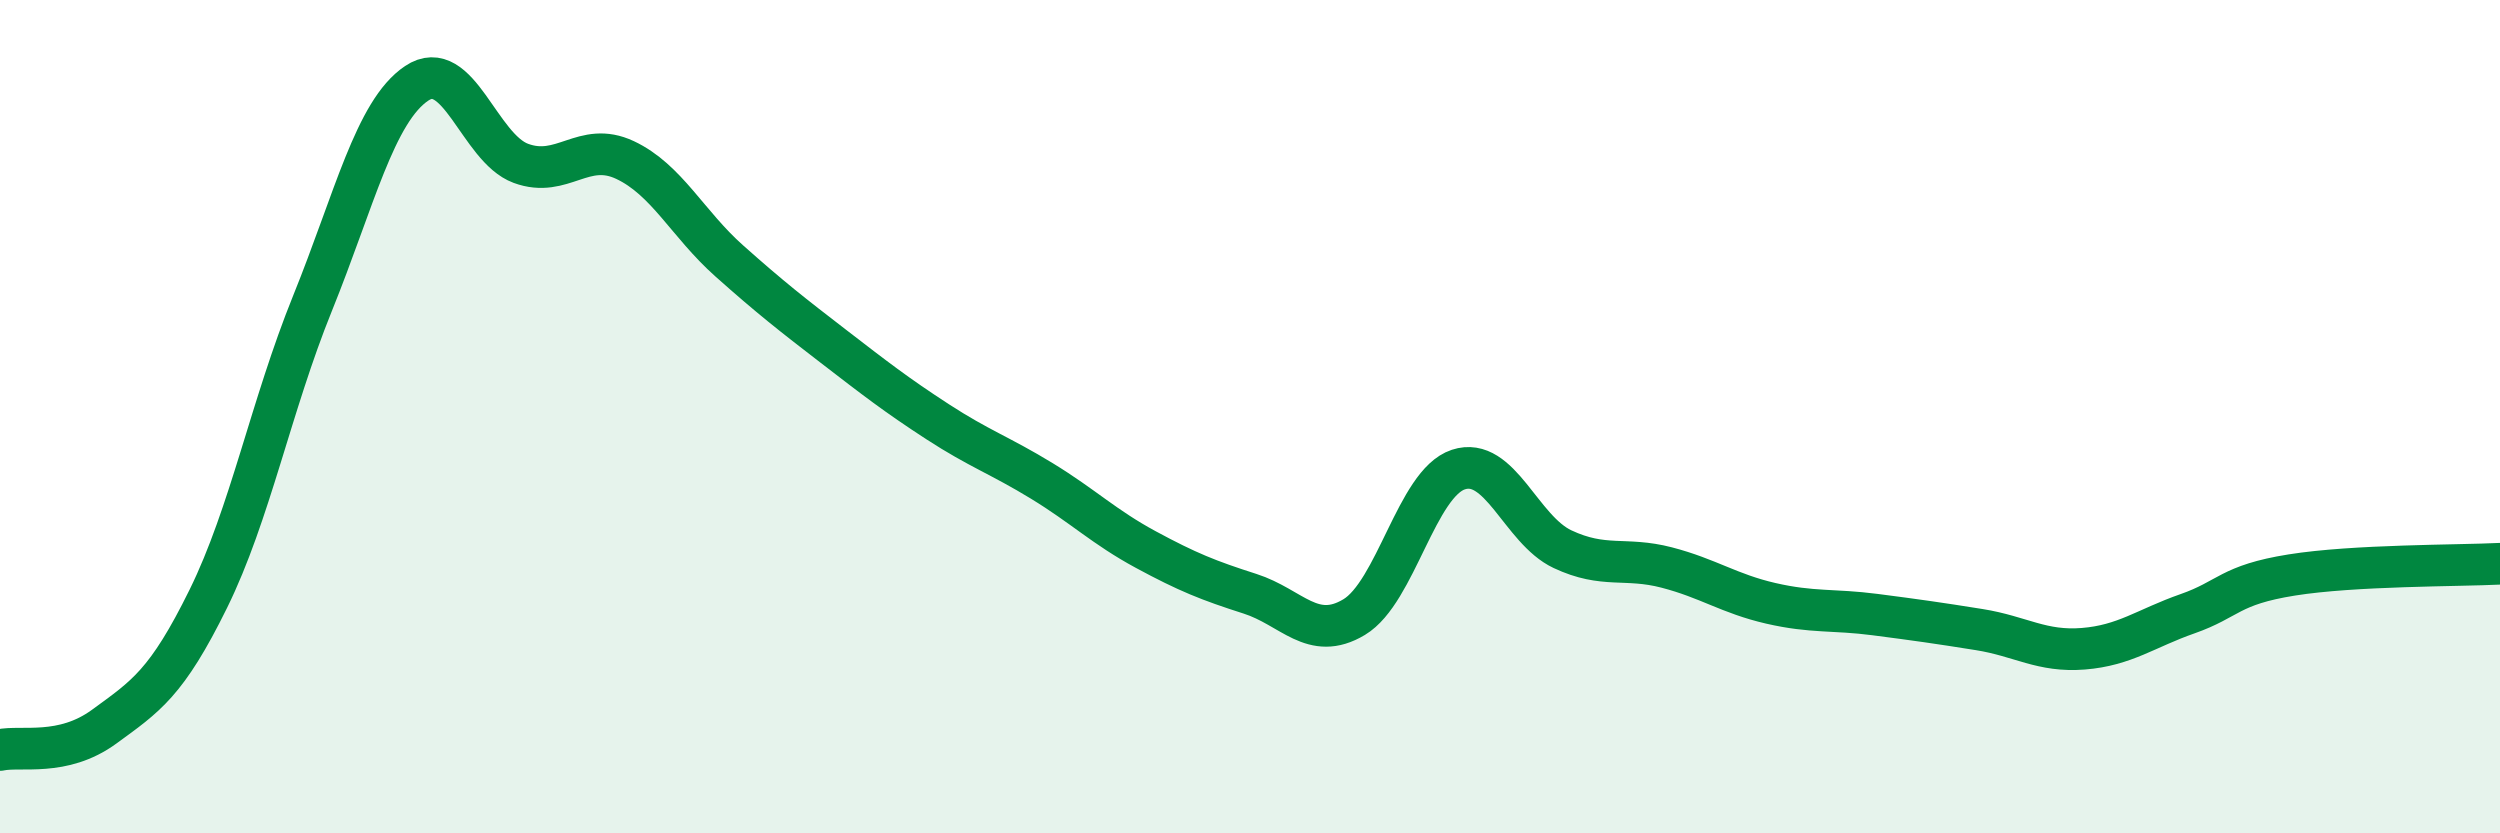
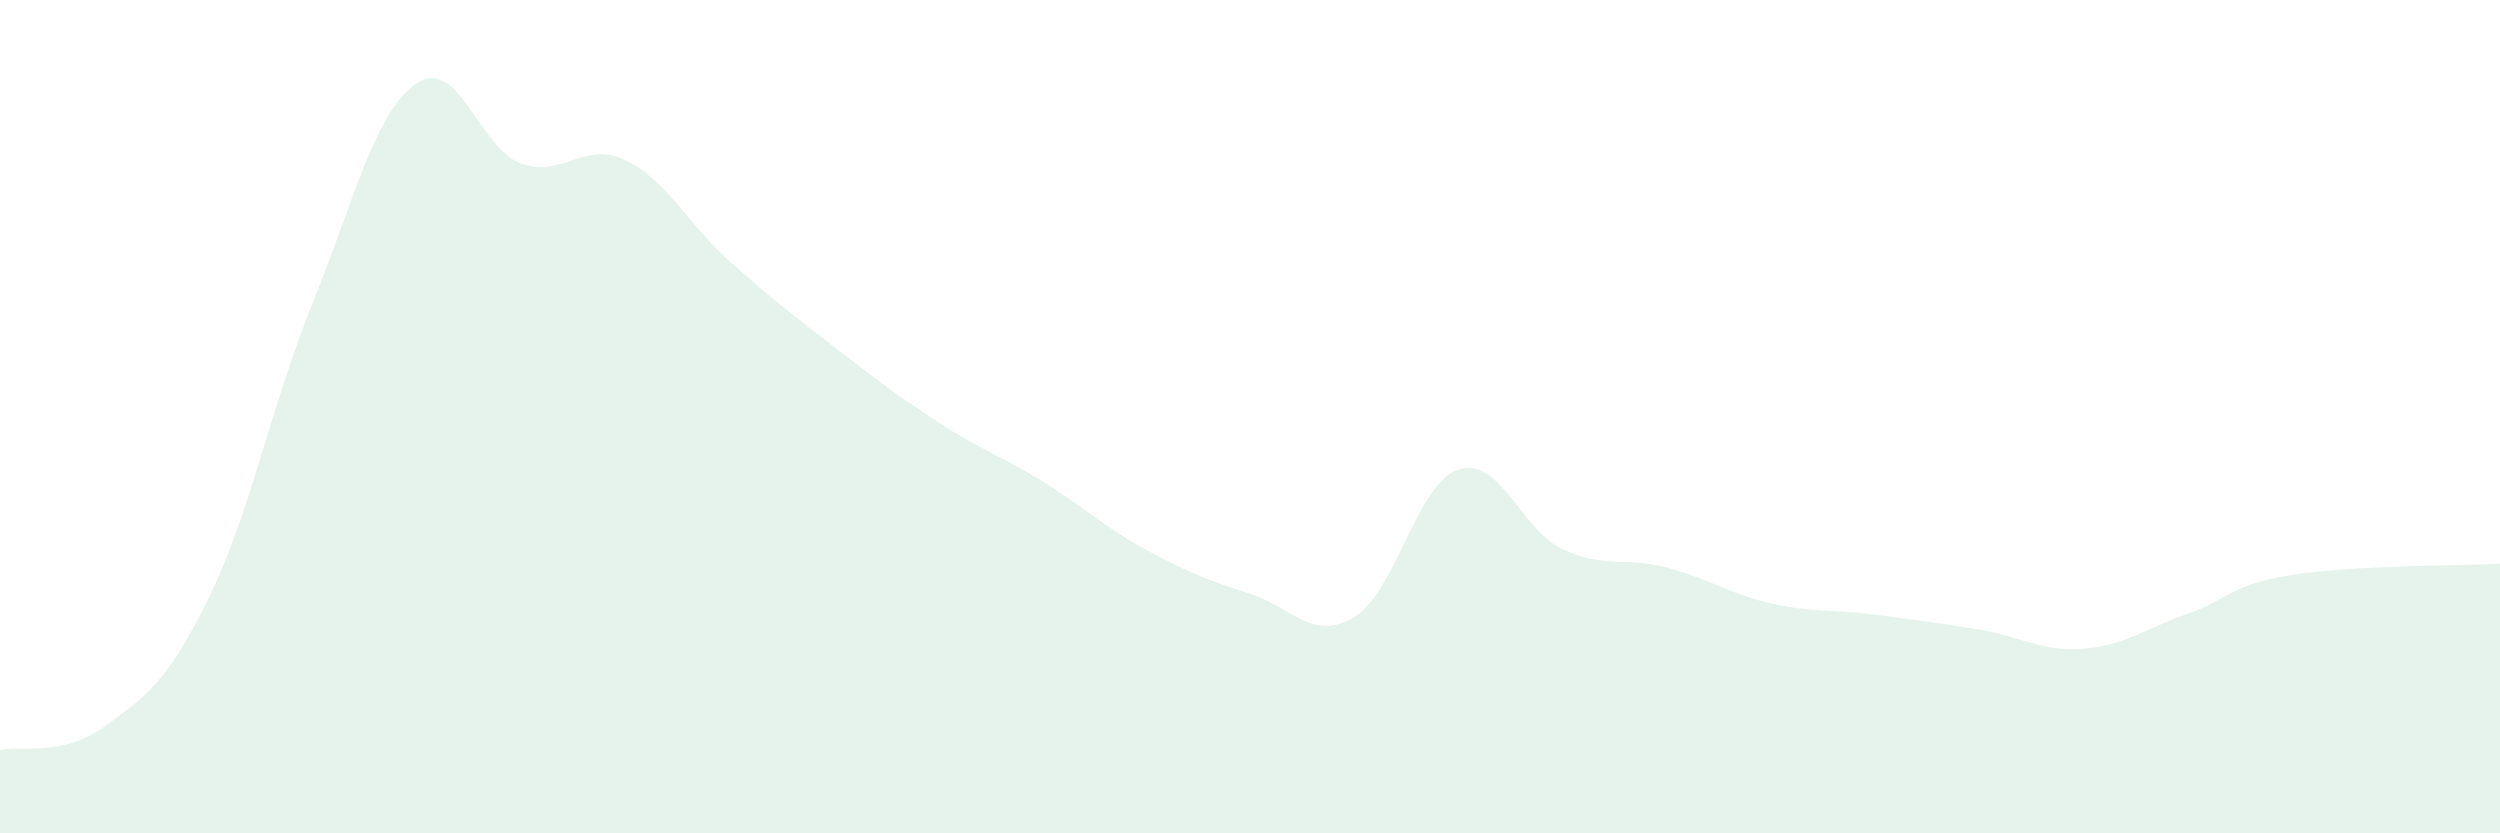
<svg xmlns="http://www.w3.org/2000/svg" width="60" height="20" viewBox="0 0 60 20">
  <path d="M 0,18 C 0.5,17.89 1.5,18.17 2.5,17.44 C 3.5,16.71 4,16.4 5,14.37 C 6,12.34 6.5,9.75 7.5,7.28 C 8.5,4.81 9,2.67 10,2 C 11,1.33 11.5,3.55 12.5,3.92 C 13.5,4.29 14,3.37 15,3.84 C 16,4.31 16.5,5.37 17.5,6.26 C 18.5,7.15 19,7.54 20,8.31 C 21,9.08 21.5,9.47 22.5,10.12 C 23.5,10.77 24,10.93 25,11.54 C 26,12.15 26.5,12.65 27.5,13.19 C 28.5,13.73 29,13.93 30,14.25 C 31,14.57 31.5,15.41 32.5,14.81 C 33.5,14.21 34,11.6 35,11.27 C 36,10.94 36.5,12.71 37.5,13.18 C 38.5,13.65 39,13.36 40,13.62 C 41,13.88 41.5,14.25 42.5,14.48 C 43.5,14.71 44,14.62 45,14.75 C 46,14.88 46.5,14.95 47.5,15.11 C 48.5,15.27 49,15.65 50,15.57 C 51,15.49 51.5,15.08 52.5,14.73 C 53.5,14.38 53.5,14.04 55,13.8 C 56.5,13.56 59,13.58 60,13.53L60 20L0 20Z" fill="#008740" opacity="0.1" stroke-linecap="round" stroke-linejoin="round" />
-   <path d="M 0,18 C 0.5,17.89 1.5,18.17 2.5,17.44 C 3.5,16.71 4,16.4 5,14.37 C 6,12.34 6.5,9.75 7.5,7.28 C 8.5,4.81 9,2.67 10,2 C 11,1.33 11.5,3.55 12.5,3.92 C 13.5,4.29 14,3.37 15,3.84 C 16,4.31 16.5,5.37 17.5,6.26 C 18.5,7.15 19,7.54 20,8.31 C 21,9.08 21.5,9.47 22.5,10.12 C 23.5,10.77 24,10.93 25,11.54 C 26,12.15 26.5,12.65 27.5,13.19 C 28.5,13.73 29,13.93 30,14.25 C 31,14.57 31.5,15.41 32.5,14.81 C 33.5,14.21 34,11.6 35,11.27 C 36,10.94 36.5,12.71 37.5,13.18 C 38.5,13.65 39,13.36 40,13.62 C 41,13.88 41.5,14.25 42.5,14.48 C 43.5,14.71 44,14.62 45,14.75 C 46,14.88 46.5,14.95 47.5,15.11 C 48.5,15.27 49,15.65 50,15.57 C 51,15.49 51.5,15.08 52.5,14.73 C 53.5,14.38 53.5,14.04 55,13.8 C 56.5,13.56 59,13.58 60,13.53" stroke="#008740" stroke-width="1" fill="none" stroke-linecap="round" stroke-linejoin="round" />
</svg>